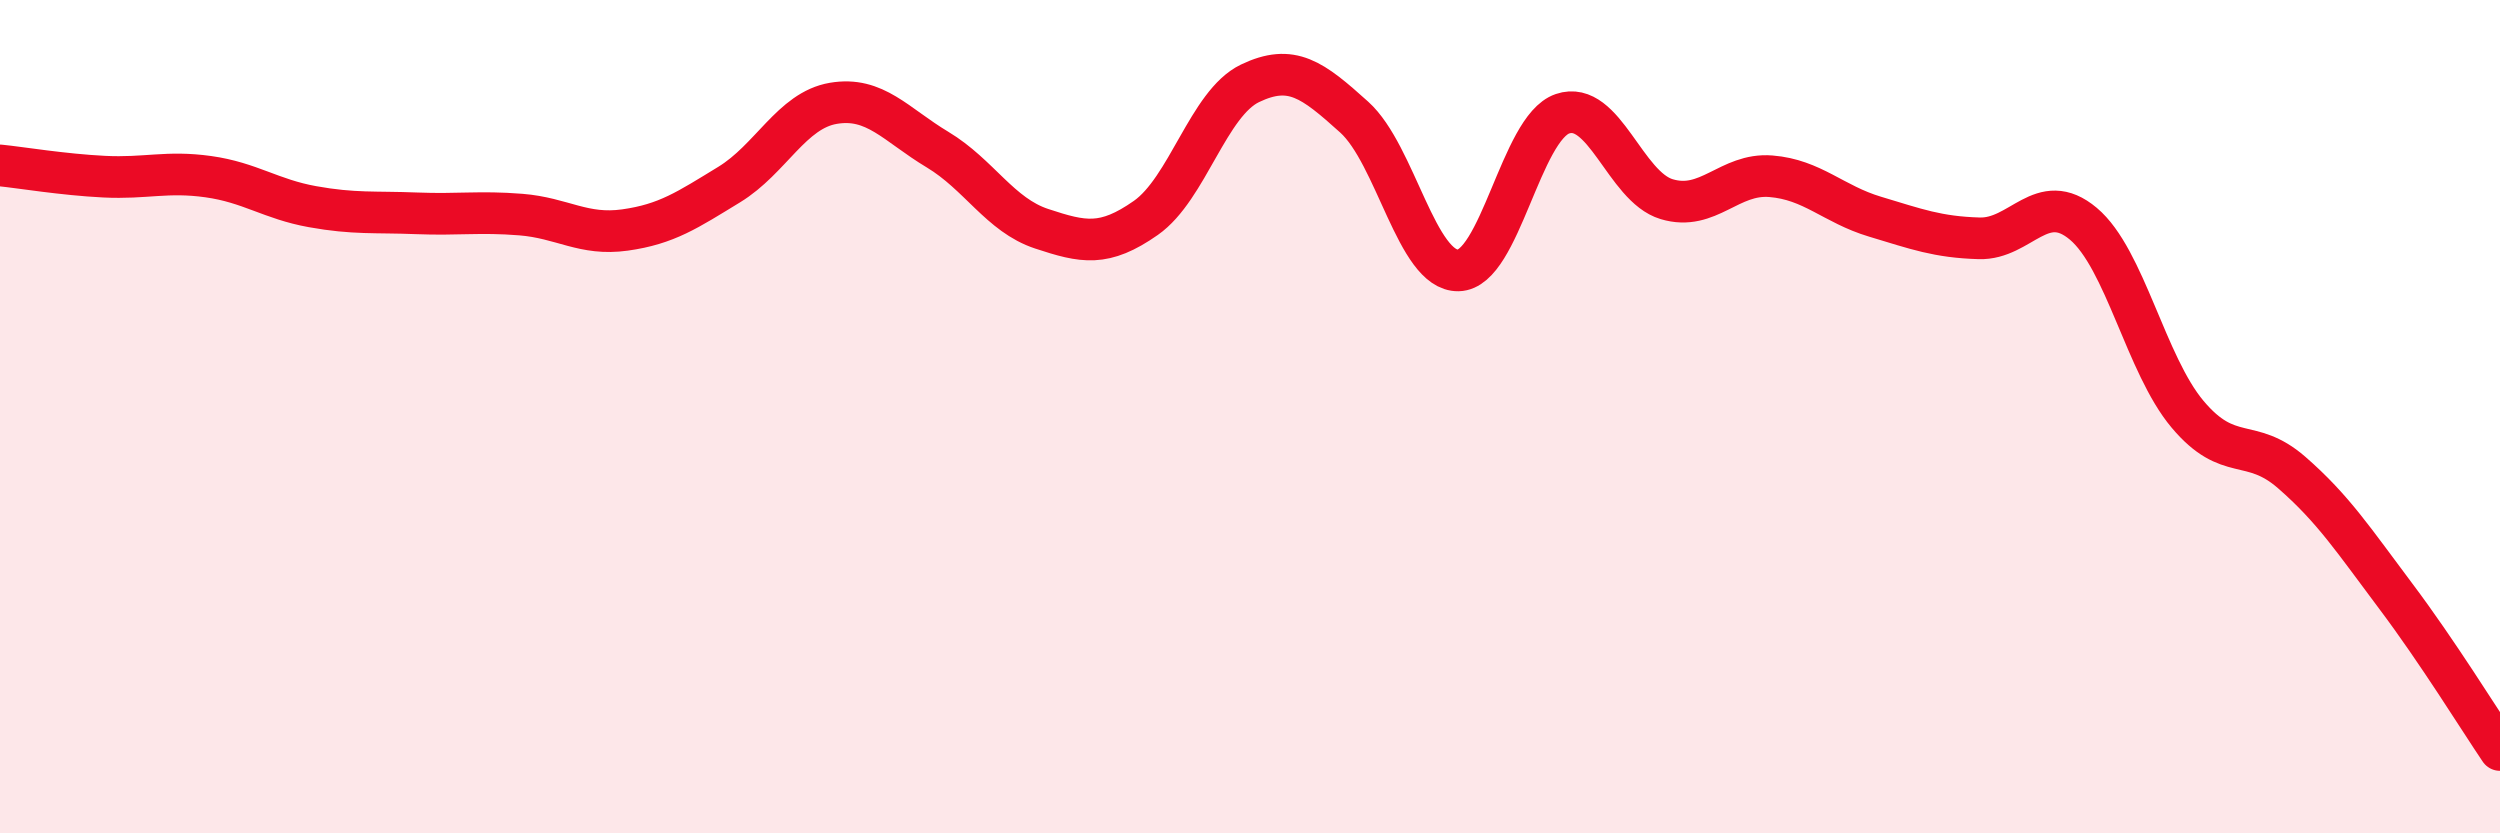
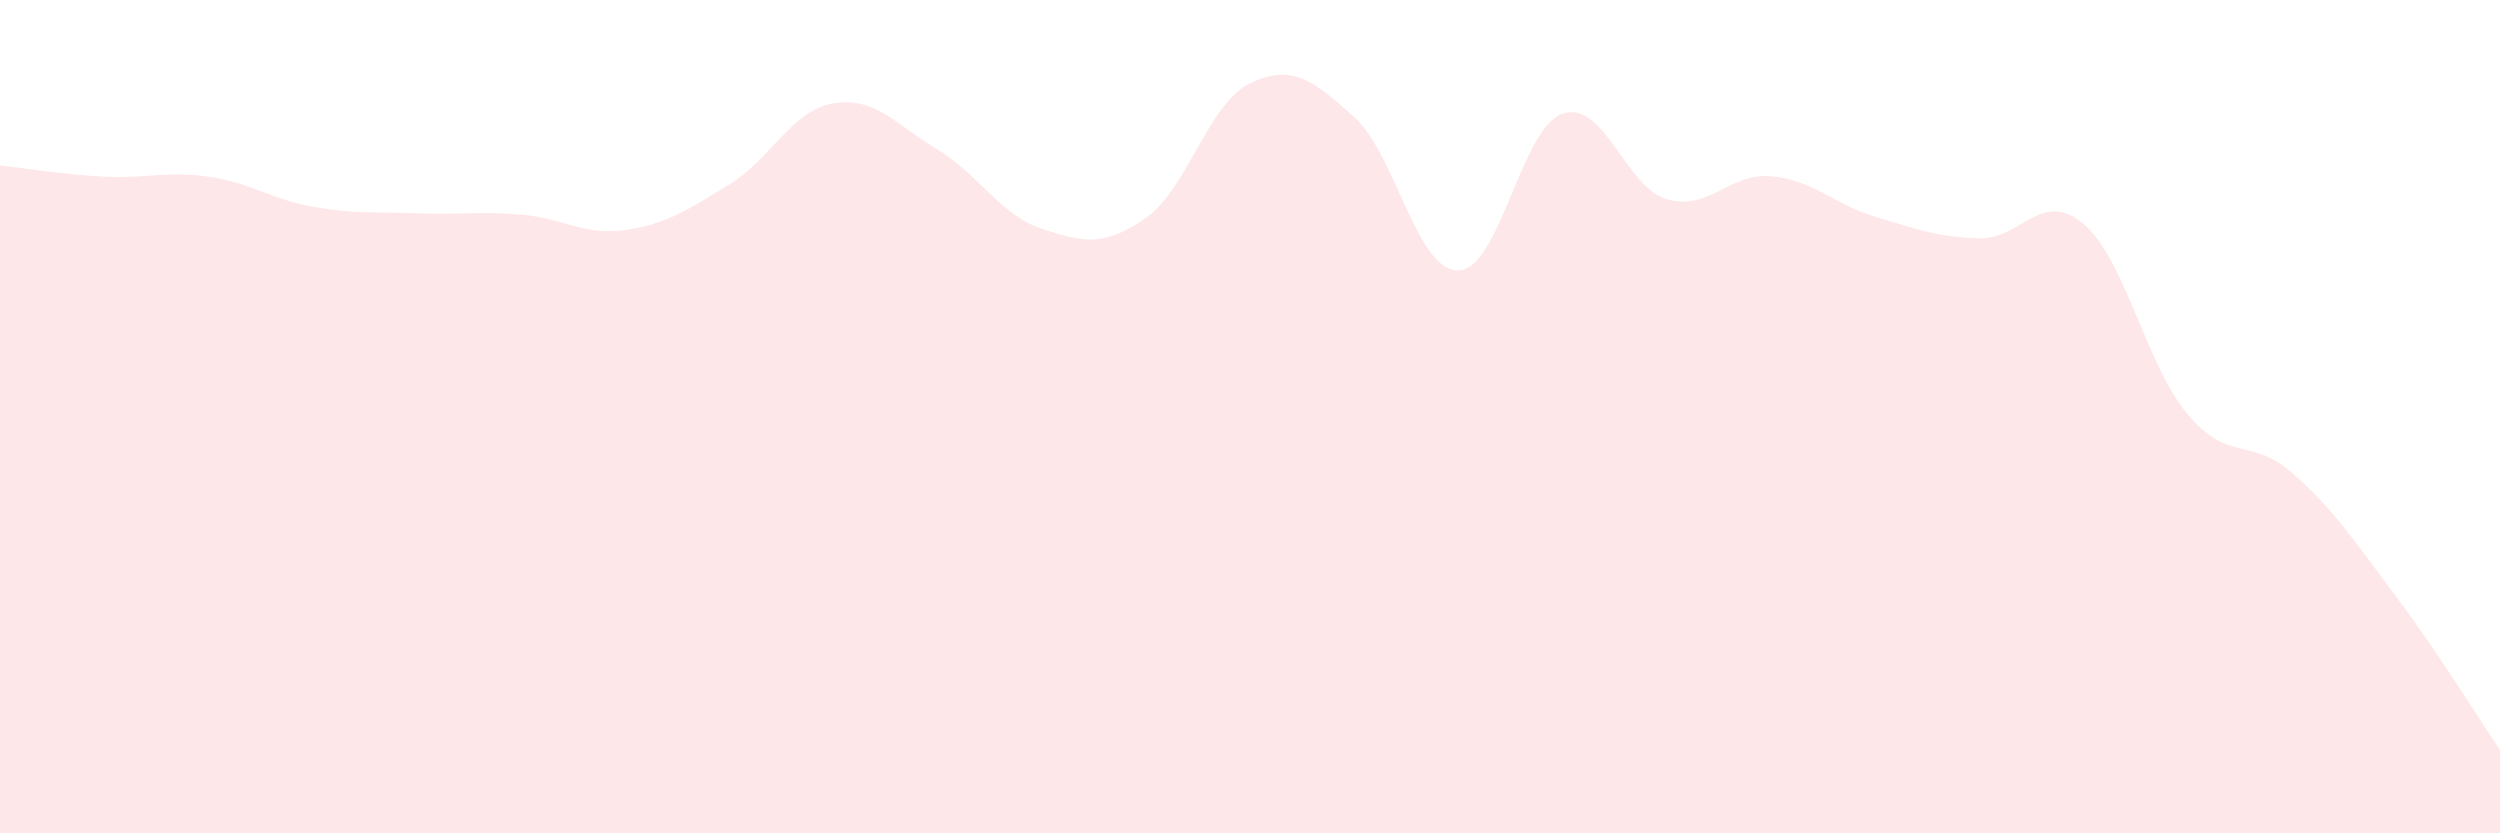
<svg xmlns="http://www.w3.org/2000/svg" width="60" height="20" viewBox="0 0 60 20">
  <path d="M 0,3.97 C 0.5,4.02 1.5,4.19 2.5,4.24 C 3.5,4.29 4,4.1 5,4.24 C 6,4.38 6.5,4.78 7.5,4.96 C 8.5,5.14 9,5.08 10,5.12 C 11,5.16 11.5,5.07 12.5,5.15 C 13.5,5.23 14,5.66 15,5.52 C 16,5.38 16.5,5.04 17.5,4.43 C 18.5,3.82 19,2.65 20,2.48 C 21,2.31 21.5,2.99 22.5,3.59 C 23.5,4.19 24,5.16 25,5.49 C 26,5.82 26.5,5.93 27.5,5.23 C 28.5,4.53 29,2.48 30,2 C 31,1.52 31.5,1.91 32.5,2.81 C 33.5,3.71 34,6.51 35,6.49 C 36,6.47 36.5,3.07 37.5,2.73 C 38.5,2.39 39,4.48 40,4.78 C 41,5.08 41.5,4.15 42.5,4.23 C 43.5,4.31 44,4.9 45,5.2 C 46,5.5 46.5,5.69 47.5,5.72 C 48.5,5.75 49,4.53 50,5.37 C 51,6.21 51.5,8.75 52.5,9.94 C 53.5,11.13 54,10.47 55,11.34 C 56,12.21 56.5,12.98 57.5,14.31 C 58.5,15.64 59.5,17.26 60,18L60 20L0 20Z" fill="#EB0A25" opacity="0.1" stroke-linecap="round" stroke-linejoin="round" />
-   <path d="M 0,3.97 C 0.5,4.02 1.5,4.19 2.5,4.24 C 3.5,4.29 4,4.1 5,4.24 C 6,4.38 6.5,4.78 7.5,4.96 C 8.5,5.14 9,5.08 10,5.12 C 11,5.16 11.5,5.07 12.5,5.15 C 13.5,5.23 14,5.66 15,5.52 C 16,5.38 16.5,5.04 17.5,4.43 C 18.5,3.82 19,2.65 20,2.48 C 21,2.31 21.5,2.99 22.5,3.59 C 23.5,4.19 24,5.16 25,5.49 C 26,5.82 26.5,5.93 27.5,5.23 C 28.5,4.53 29,2.48 30,2 C 31,1.52 31.5,1.91 32.5,2.81 C 33.5,3.71 34,6.51 35,6.49 C 36,6.47 36.5,3.07 37.5,2.73 C 38.5,2.39 39,4.48 40,4.78 C 41,5.08 41.5,4.15 42.5,4.23 C 43.5,4.31 44,4.9 45,5.2 C 46,5.5 46.5,5.69 47.5,5.72 C 48.5,5.75 49,4.53 50,5.37 C 51,6.21 51.5,8.75 52.5,9.94 C 53.5,11.13 54,10.47 55,11.34 C 56,12.21 56.5,12.98 57.5,14.31 C 58.5,15.64 59.5,17.26 60,18" stroke="#EB0A25" stroke-width="1" fill="none" stroke-linecap="round" stroke-linejoin="round" />
</svg>